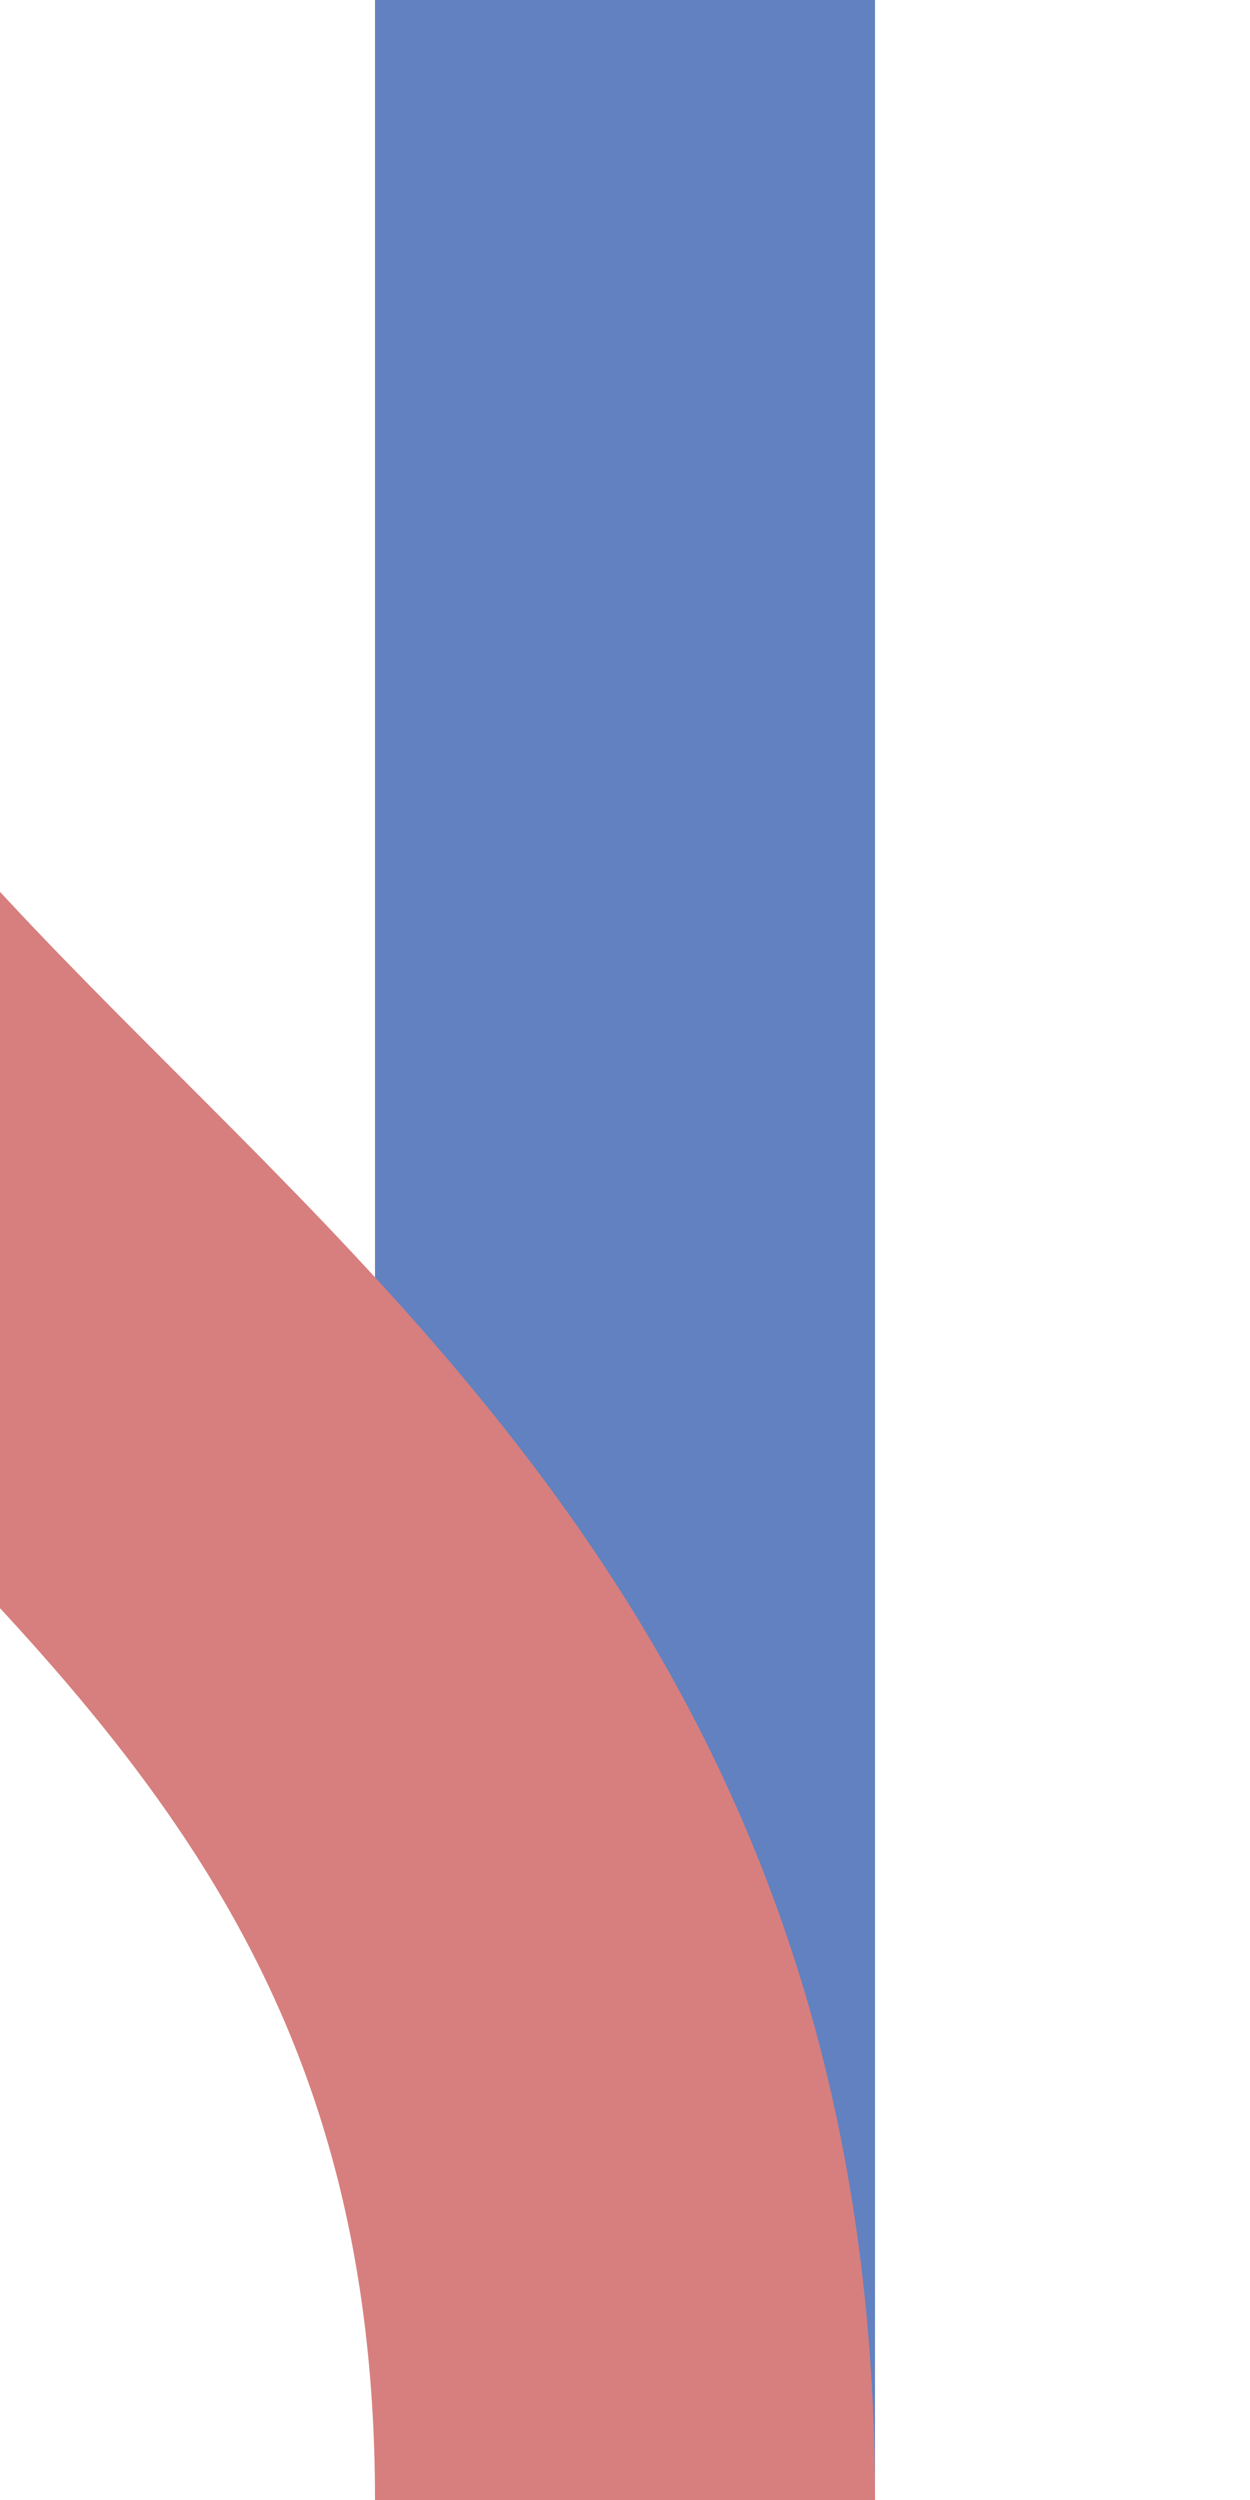
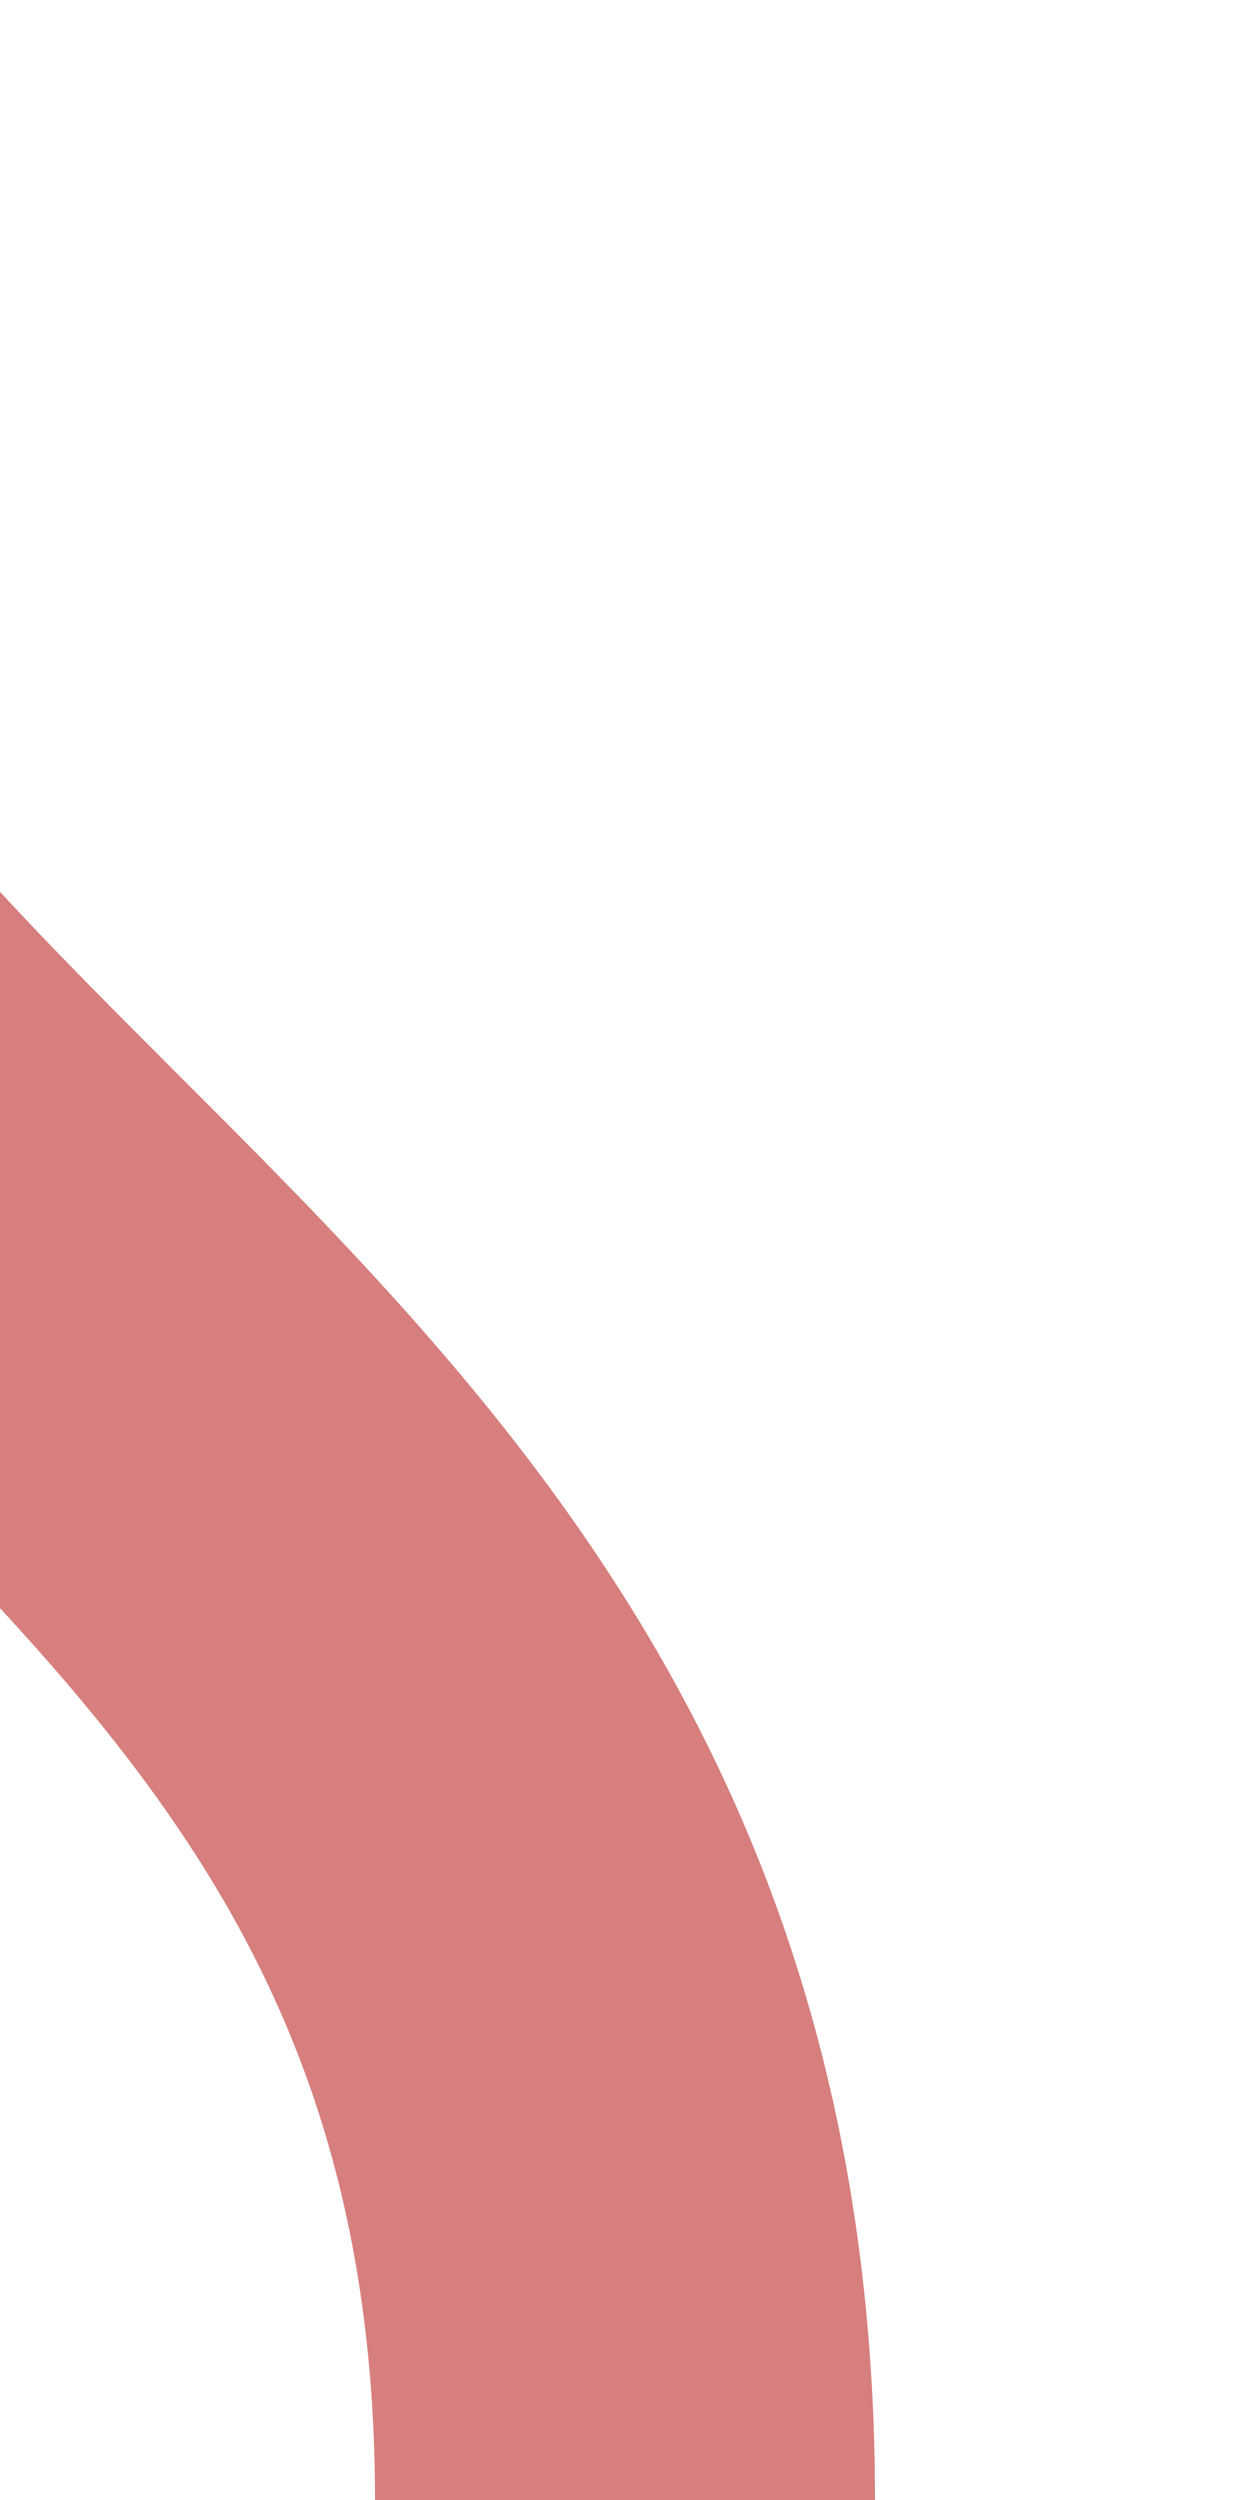
<svg xmlns="http://www.w3.org/2000/svg" width="250" height="500" viewBox="0 0 250 500">
  <title>uexmdSHI2g+r</title>
  <g style="stroke:#6281C0; stroke-width:100; fill:none;">
-     <path d="M 125,0 V500" />
-   </g>
+     </g>
  <g stroke="#D77F7E" stroke-width="100" fill="none">
    <path d="M -125,0 C -125,250 125,250 125,500" />
  </g>
</svg>